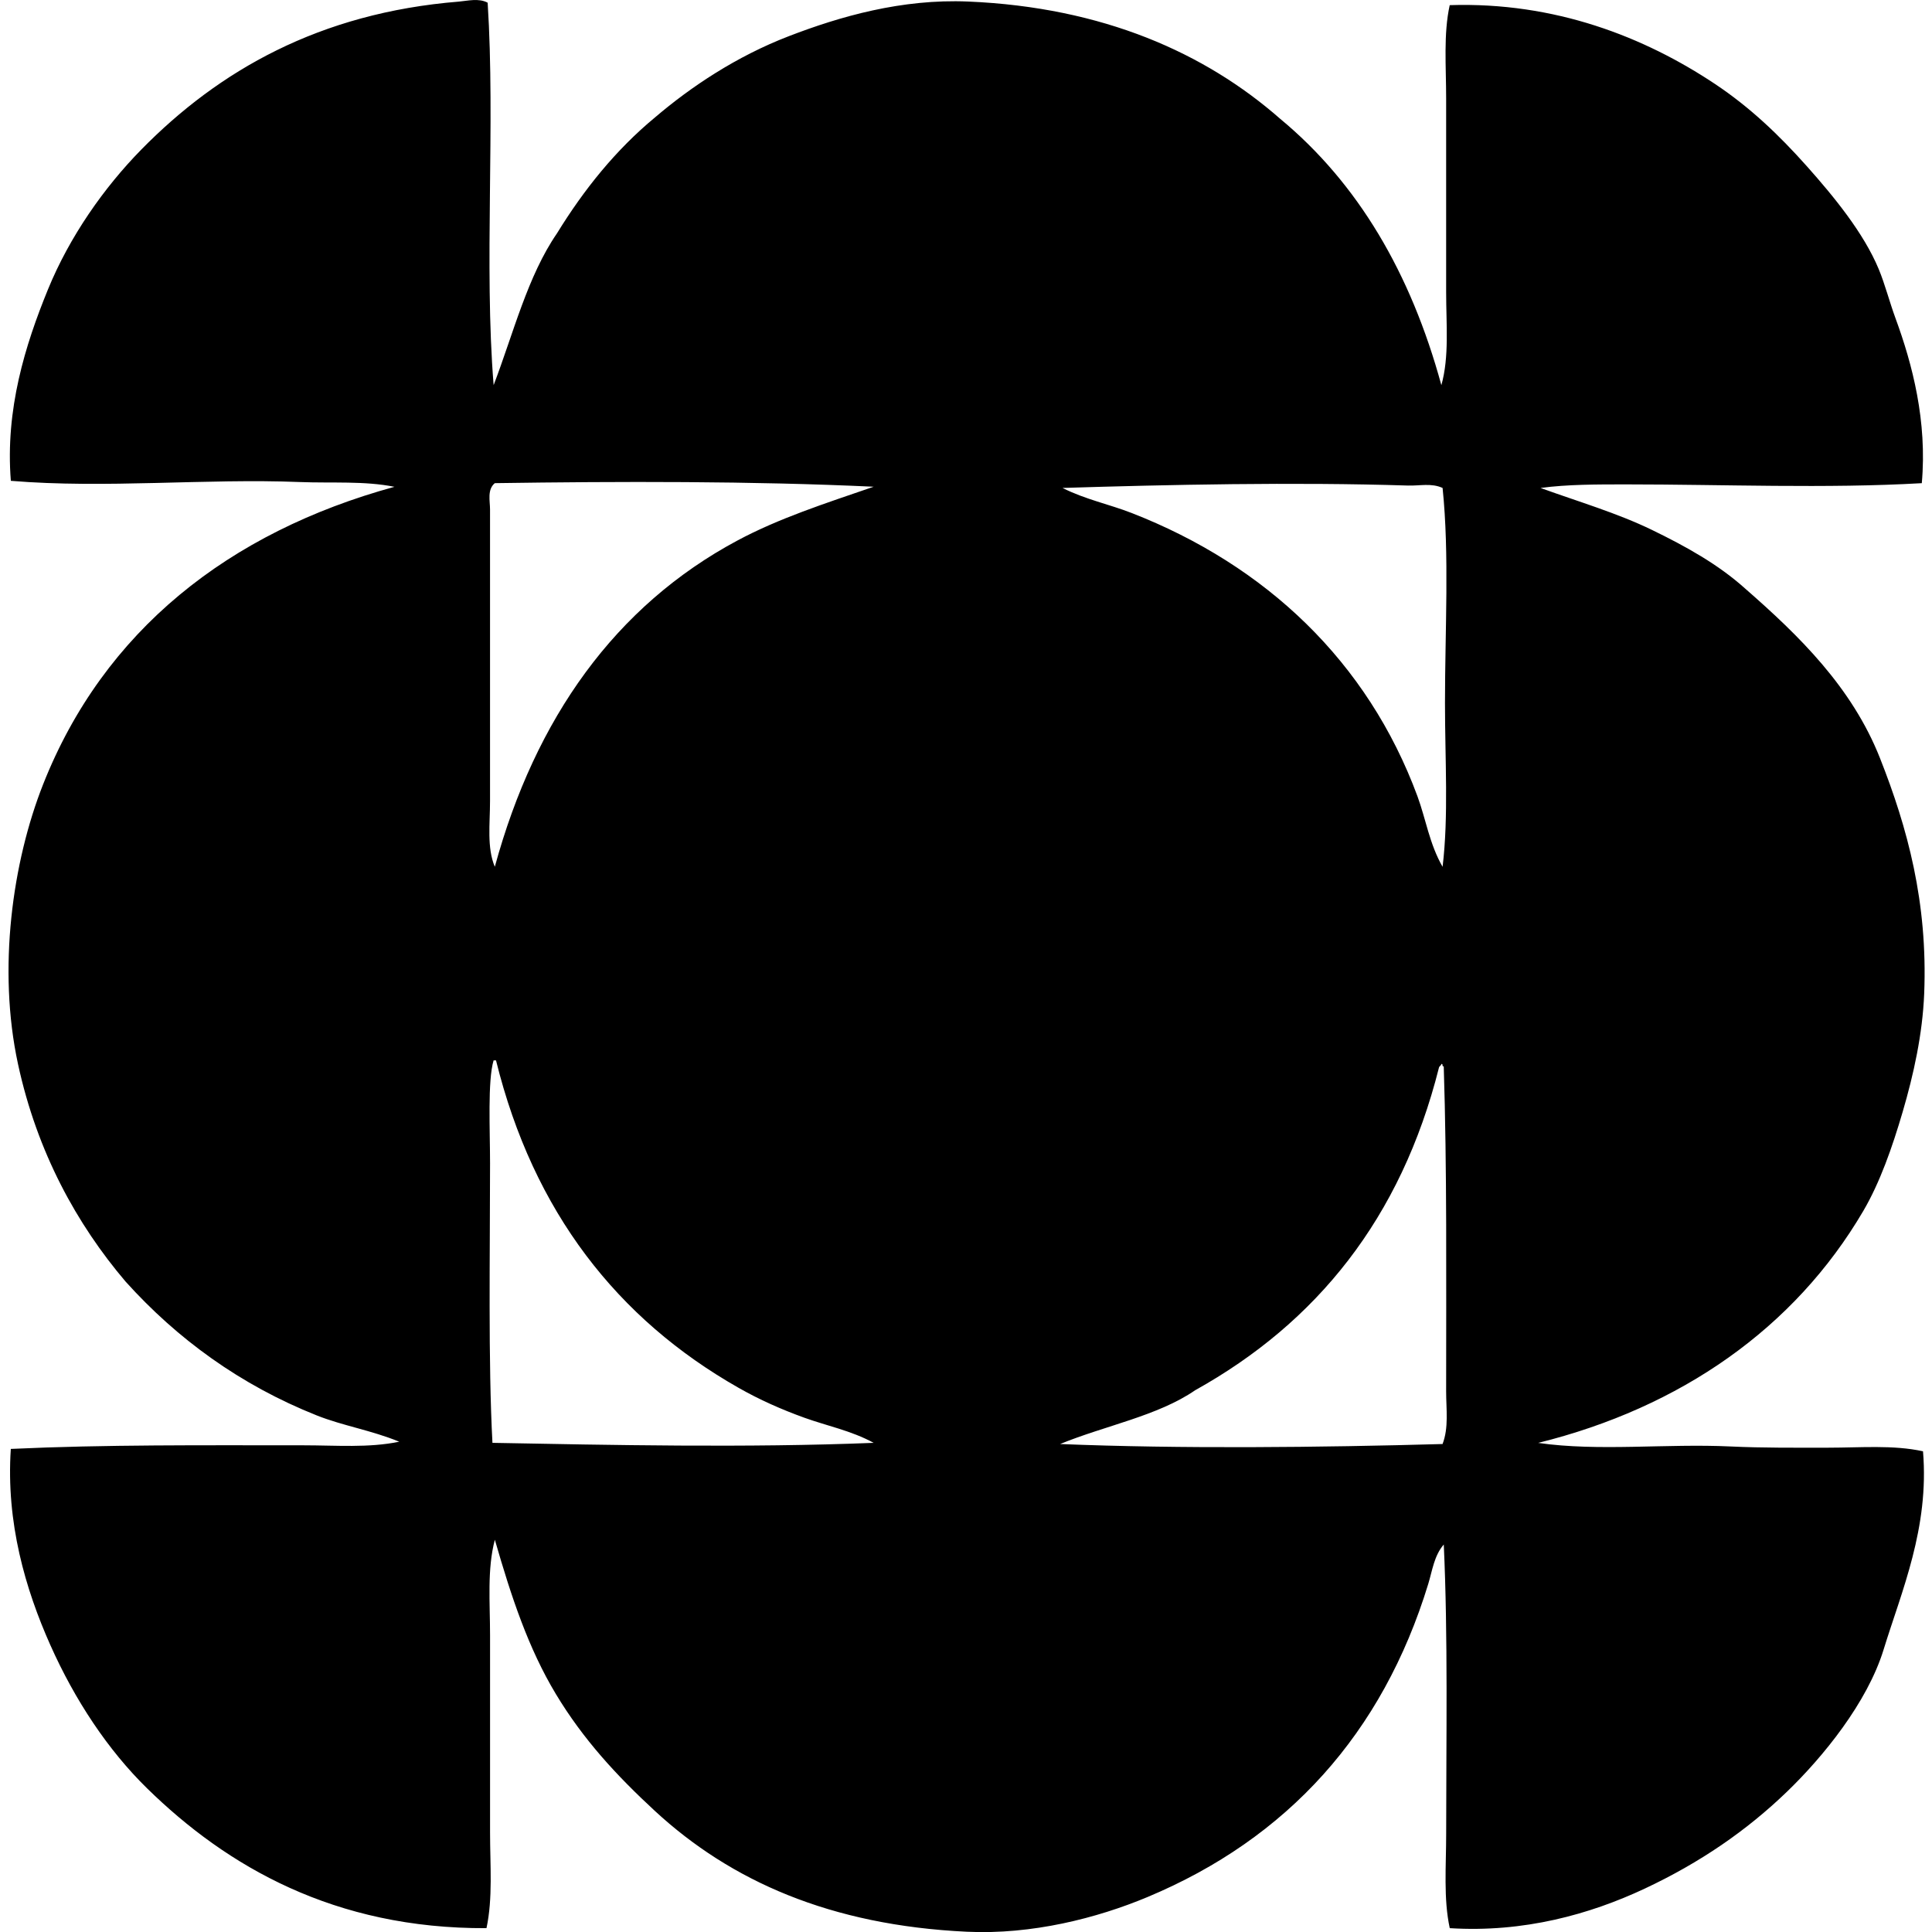
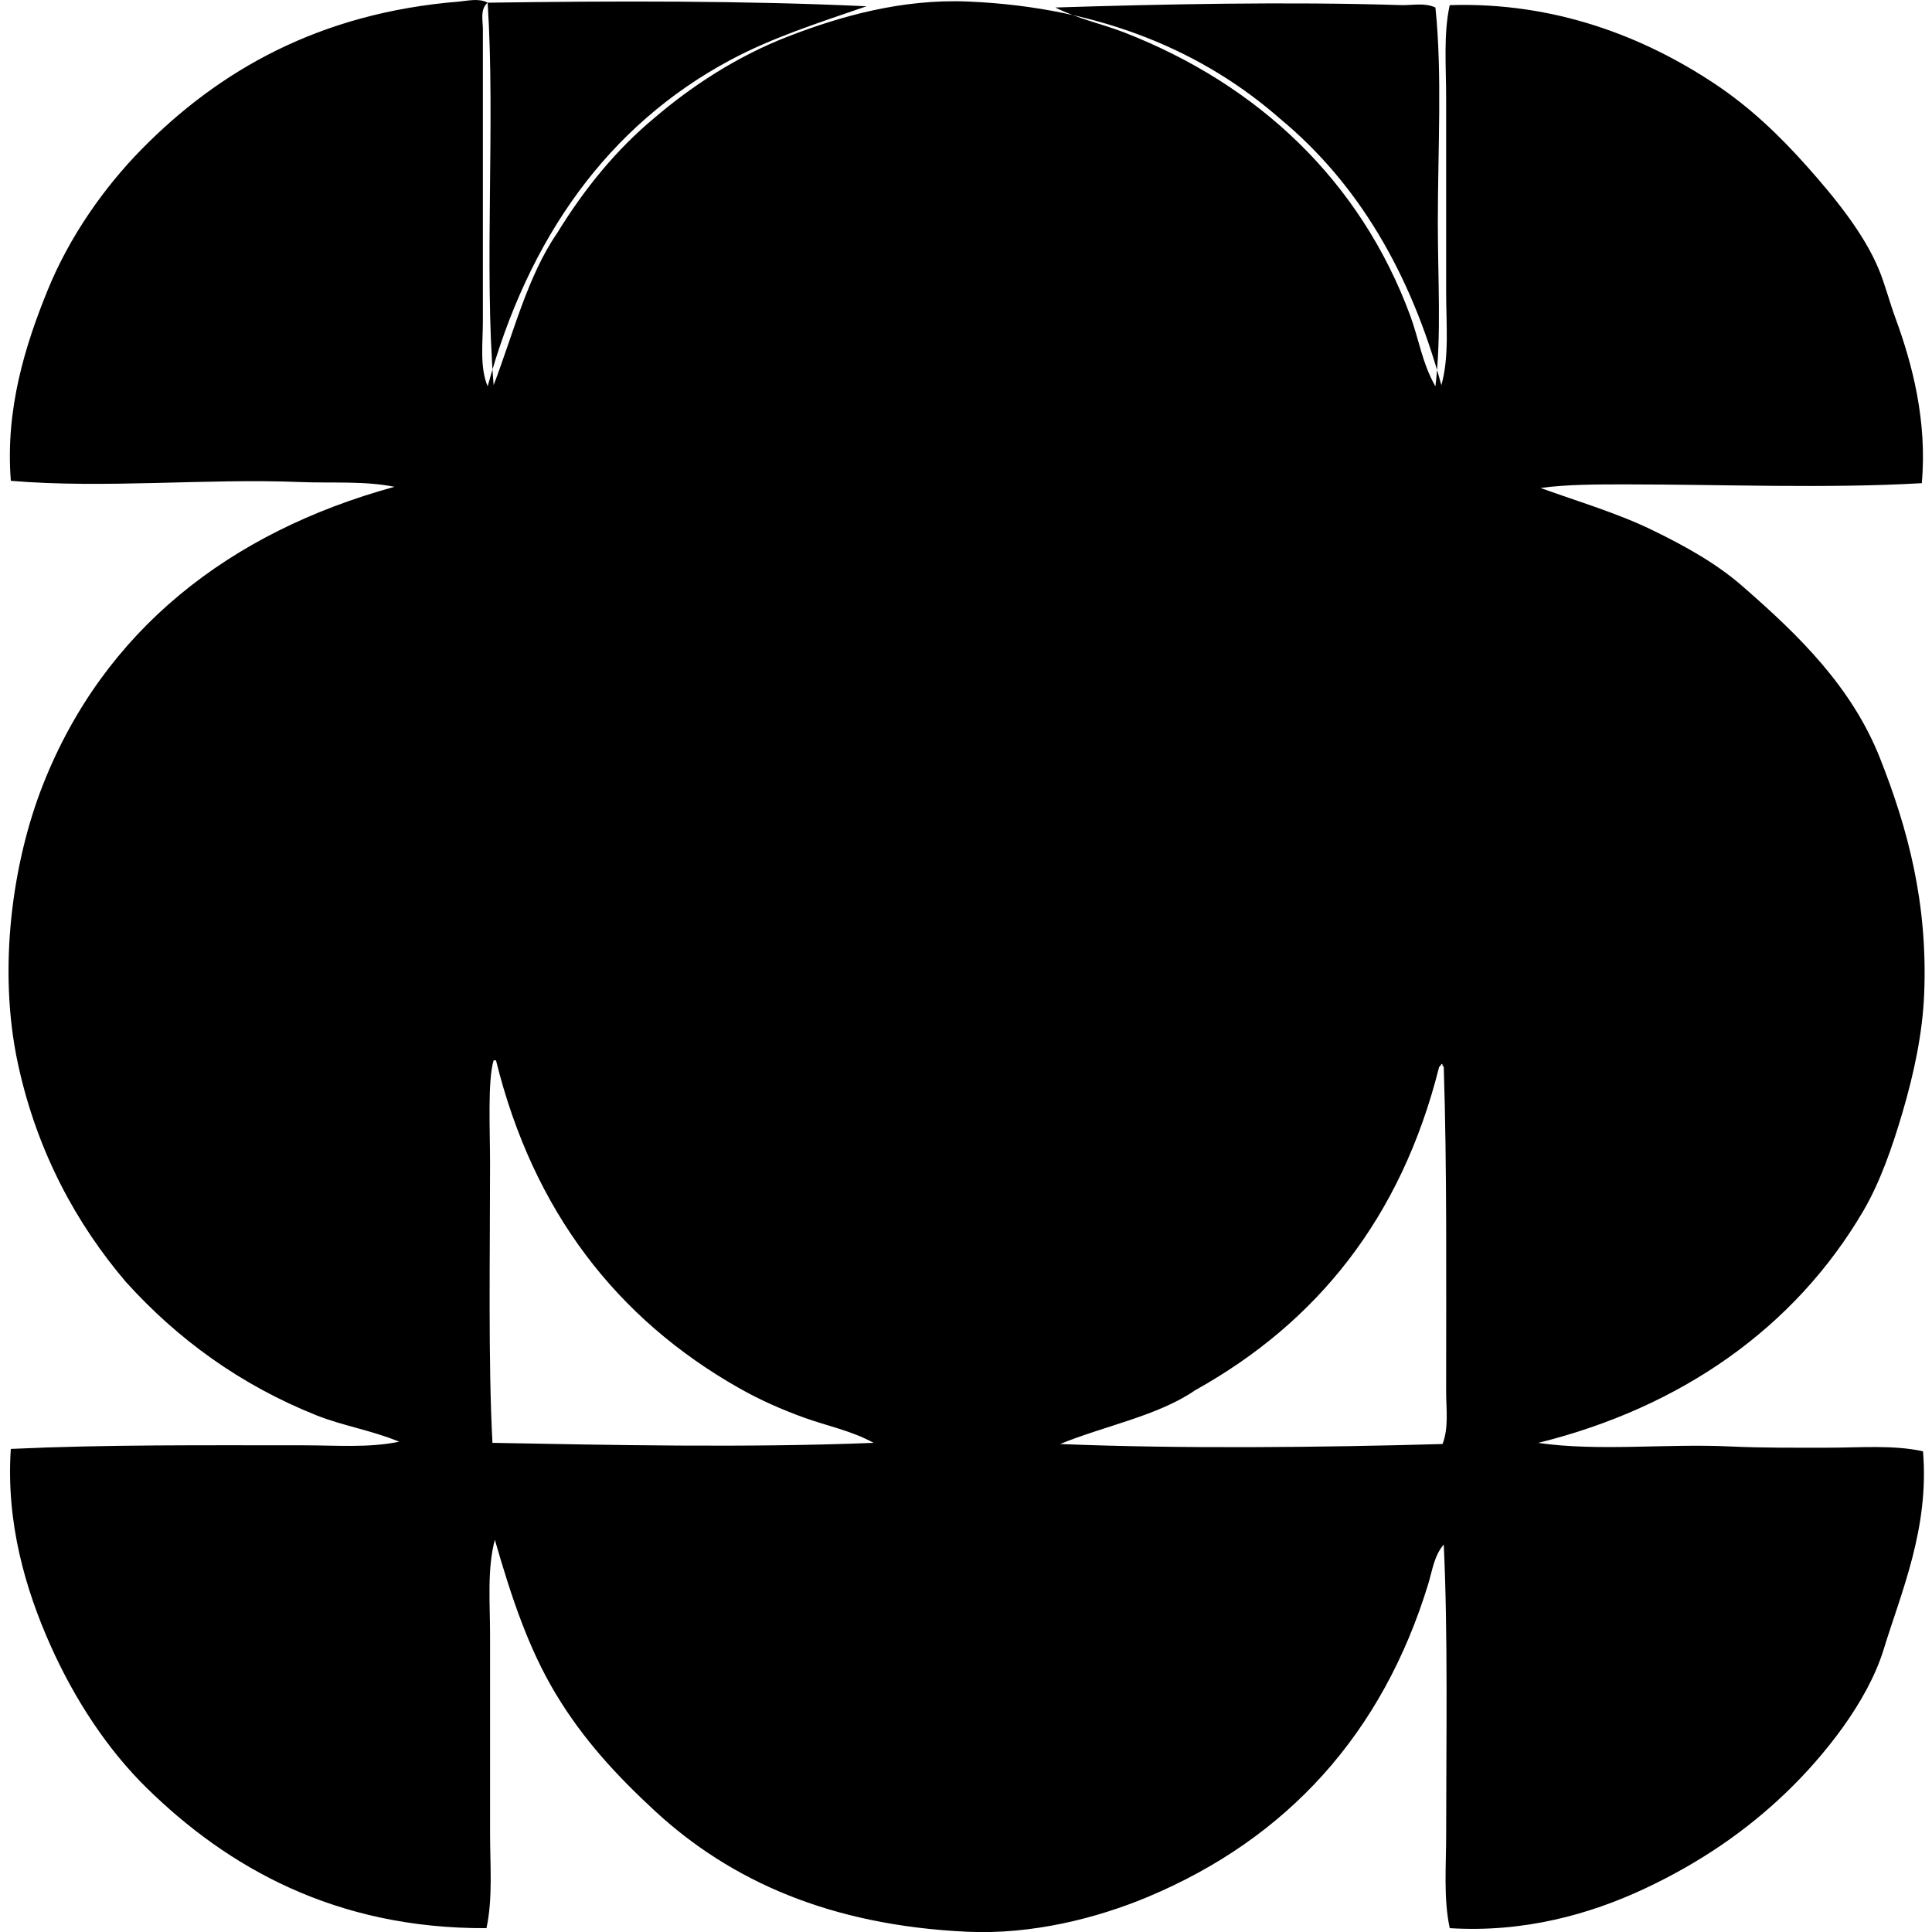
<svg xmlns="http://www.w3.org/2000/svg" width="200" height="200" fill="none" viewBox="0 0 200 200">
-   <path fill="#000" fill-rule="evenodd" d="M50.482.28c.808 12.597-.389 27.196.619 39.59 2.05-5.374 3.527-11.317 6.557-15.712 2.81-4.573 6.107-8.658 10.143-12 3.71-3.166 8.42-6.318 13.856-8.412 5.322-2.05 11.69-3.878 18.559-3.587 13.98.59 24.551 5.336 32.291 12.125 8.076 6.687 13.539 15.987 16.703 27.588.829-2.953.494-6.276.494-9.648V10.18c0-3.343-.287-6.651.37-9.647C160.972.18 170.239 3.83 177.54 8.695c3.581 2.388 6.582 5.23 9.527 8.538 2.766 3.109 5.862 6.874 7.424 10.64.639 1.541 1.107 3.374 1.73 5.071 1.759 4.783 3.293 10.673 2.723 17.074-9.868.57-20.632.126-30.559.126-3.034 0-6.13-.006-8.908.37 3.962 1.434 7.906 2.587 11.506 4.33 3.553 1.724 6.884 3.58 9.65 6.062 5.616 4.905 11.079 10.233 13.98 17.57 2.858 7.229 4.955 14.944 4.579 24.371-.169 4.208-1.092 8.372-2.227 12.248-1.084 3.701-2.359 7.329-4.082 10.269-7.112 12.129-18.904 20.351-33.652 24.004 6.276.905 13.257.053 19.919.37 3.357.159 6.756.126 10.144.126 3.302 0 6.692-.302 9.775.373.662 7.935-2.221 14.484-4.082 20.535-1.688 5.486-6.266 11.107-10.021 14.724-4.142 3.991-8.958 7.317-14.722 10.021-5.647 2.646-12.493 4.568-20.167 4.085-.66-3.065-.371-6.414-.371-9.773 0-9.811.192-20.45-.248-29.942-.999 1.15-1.191 2.722-1.608 4.085-4.731 15.466-14.571 26.353-29.073 32.414-5.217 2.181-11.951 3.904-18.682 3.587-14.149-.667-24.456-5.266-32.291-12.496-3.962-3.66-7.429-7.403-10.269-12.124-2.825-4.694-4.589-9.983-6.309-15.959-.81 3.052-.496 6.508-.496 9.898v20.412c0 3.354.297 6.79-.37 9.898-15.735.077-26.868-6.38-35.137-14.476-4.027-3.942-7.465-9.106-10.021-14.848-2.564-5.754-4.594-12.651-4.083-20.287 9.817-.455 19.745-.373 30.31-.373 3.344 0 6.75.284 9.899-.373-2.894-1.189-5.834-1.646-8.536-2.72-7.92-3.152-14.464-7.937-19.794-13.858-5.048-5.936-9.159-13.385-11.135-22.516-2.134-9.87-.57-20.931 2.597-28.95 6.284-15.911 19.232-26.108 36.374-30.807-3.131-.626-6.472-.363-9.772-.493-9.832-.392-20.106.692-29.94-.126-.593-7.41 1.495-14.067 3.834-19.793 2.258-5.527 5.829-10.578 9.65-14.477C22.636 7.317 33.053 1.333 47.514.165c.882-.077 2.063-.381 2.968.115Zm.741 49.736c-.805.667-.495 1.843-.495 2.722v30.188c0 2.357-.338 4.824.495 6.802 4.2-15.391 12.49-27.015 25.116-33.774 4.293-2.298 8.994-3.812 14.104-5.568-12.524-.59-26.325-.56-39.22-.37Zm94.523.248c-11.71-.374-24.896-.092-35.755.248 2.382 1.199 4.86 1.694 7.176 2.6 13.886 5.421 24.42 15.38 29.569 29.32.871 2.365 1.242 4.94 2.6 7.299.631-5.248.248-11.074.248-16.949 0-7.561.467-15.368-.248-22.27-1.164-.53-2.35-.21-3.59-.248ZM50.73 120.412c0 9.41-.2 20.573.248 28.951 12.012.224 26.404.529 39.465 0-2.34-1.271-4.86-1.764-7.176-2.6-2.398-.867-4.635-1.861-6.805-3.093-12.529-7.12-21.238-18.191-25.116-33.9h-.248c-.629 2.086-.368 7.232-.368 10.642Zm98.232-9.898c-3.929 15.619-12.682 26.412-25.238 33.403-3.858 2.659-9.362 3.671-13.981 5.568 12.475.509 26.931.356 39.59 0 .654-1.702.371-3.599.371-5.442 0-11.795.092-23.048-.248-33.652-.077-.008-.146-.02-.123-.125-.008-.074-.018-.146-.123-.123-.03.179-.204.21-.248.371Z" clip-rule="evenodd" />
+   <path fill="#000" fill-rule="evenodd" d="M50.482.28c.808 12.597-.389 27.196.619 39.59 2.05-5.374 3.527-11.317 6.557-15.712 2.81-4.573 6.107-8.658 10.143-12 3.71-3.166 8.42-6.318 13.856-8.412 5.322-2.05 11.69-3.878 18.559-3.587 13.98.59 24.551 5.336 32.291 12.125 8.076 6.687 13.539 15.987 16.703 27.588.829-2.953.494-6.276.494-9.648V10.18c0-3.343-.287-6.651.37-9.647C160.972.18 170.239 3.83 177.54 8.695c3.581 2.388 6.582 5.23 9.527 8.538 2.766 3.109 5.862 6.874 7.424 10.64.639 1.541 1.107 3.374 1.73 5.071 1.759 4.783 3.293 10.673 2.723 17.074-9.868.57-20.632.126-30.559.126-3.034 0-6.13-.006-8.908.37 3.962 1.434 7.906 2.587 11.506 4.33 3.553 1.724 6.884 3.58 9.65 6.062 5.616 4.905 11.079 10.233 13.98 17.57 2.858 7.229 4.955 14.944 4.579 24.371-.169 4.208-1.092 8.372-2.227 12.248-1.084 3.701-2.359 7.329-4.082 10.269-7.112 12.129-18.904 20.351-33.652 24.004 6.276.905 13.257.053 19.919.37 3.357.159 6.756.126 10.144.126 3.302 0 6.692-.302 9.775.373.662 7.935-2.221 14.484-4.082 20.535-1.688 5.486-6.266 11.107-10.021 14.724-4.142 3.991-8.958 7.317-14.722 10.021-5.647 2.646-12.493 4.568-20.167 4.085-.66-3.065-.371-6.414-.371-9.773 0-9.811.192-20.45-.248-29.942-.999 1.15-1.191 2.722-1.608 4.085-4.731 15.466-14.571 26.353-29.073 32.414-5.217 2.181-11.951 3.904-18.682 3.587-14.149-.667-24.456-5.266-32.291-12.496-3.962-3.66-7.429-7.403-10.269-12.124-2.825-4.694-4.589-9.983-6.309-15.959-.81 3.052-.496 6.508-.496 9.898v20.412c0 3.354.297 6.79-.37 9.898-15.735.077-26.868-6.38-35.137-14.476-4.027-3.942-7.465-9.106-10.021-14.848-2.564-5.754-4.594-12.651-4.083-20.287 9.817-.455 19.745-.373 30.31-.373 3.344 0 6.75.284 9.899-.373-2.894-1.189-5.834-1.646-8.536-2.72-7.92-3.152-14.464-7.937-19.794-13.858-5.048-5.936-9.159-13.385-11.135-22.516-2.134-9.87-.57-20.931 2.597-28.95 6.284-15.911 19.232-26.108 36.374-30.807-3.131-.626-6.472-.363-9.772-.493-9.832-.392-20.106.692-29.94-.126-.593-7.41 1.495-14.067 3.834-19.793 2.258-5.527 5.829-10.578 9.65-14.477C22.636 7.317 33.053 1.333 47.514.165c.882-.077 2.063-.381 2.968.115Zc-.805.667-.495 1.843-.495 2.722v30.188c0 2.357-.338 4.824.495 6.802 4.2-15.391 12.49-27.015 25.116-33.774 4.293-2.298 8.994-3.812 14.104-5.568-12.524-.59-26.325-.56-39.22-.37Zm94.523.248c-11.71-.374-24.896-.092-35.755.248 2.382 1.199 4.86 1.694 7.176 2.6 13.886 5.421 24.42 15.38 29.569 29.32.871 2.365 1.242 4.94 2.6 7.299.631-5.248.248-11.074.248-16.949 0-7.561.467-15.368-.248-22.27-1.164-.53-2.35-.21-3.59-.248ZM50.73 120.412c0 9.41-.2 20.573.248 28.951 12.012.224 26.404.529 39.465 0-2.34-1.271-4.86-1.764-7.176-2.6-2.398-.867-4.635-1.861-6.805-3.093-12.529-7.12-21.238-18.191-25.116-33.9h-.248c-.629 2.086-.368 7.232-.368 10.642Zm98.232-9.898c-3.929 15.619-12.682 26.412-25.238 33.403-3.858 2.659-9.362 3.671-13.981 5.568 12.475.509 26.931.356 39.59 0 .654-1.702.371-3.599.371-5.442 0-11.795.092-23.048-.248-33.652-.077-.008-.146-.02-.123-.125-.008-.074-.018-.146-.123-.123-.03.179-.204.21-.248.371Z" clip-rule="evenodd" />
</svg>